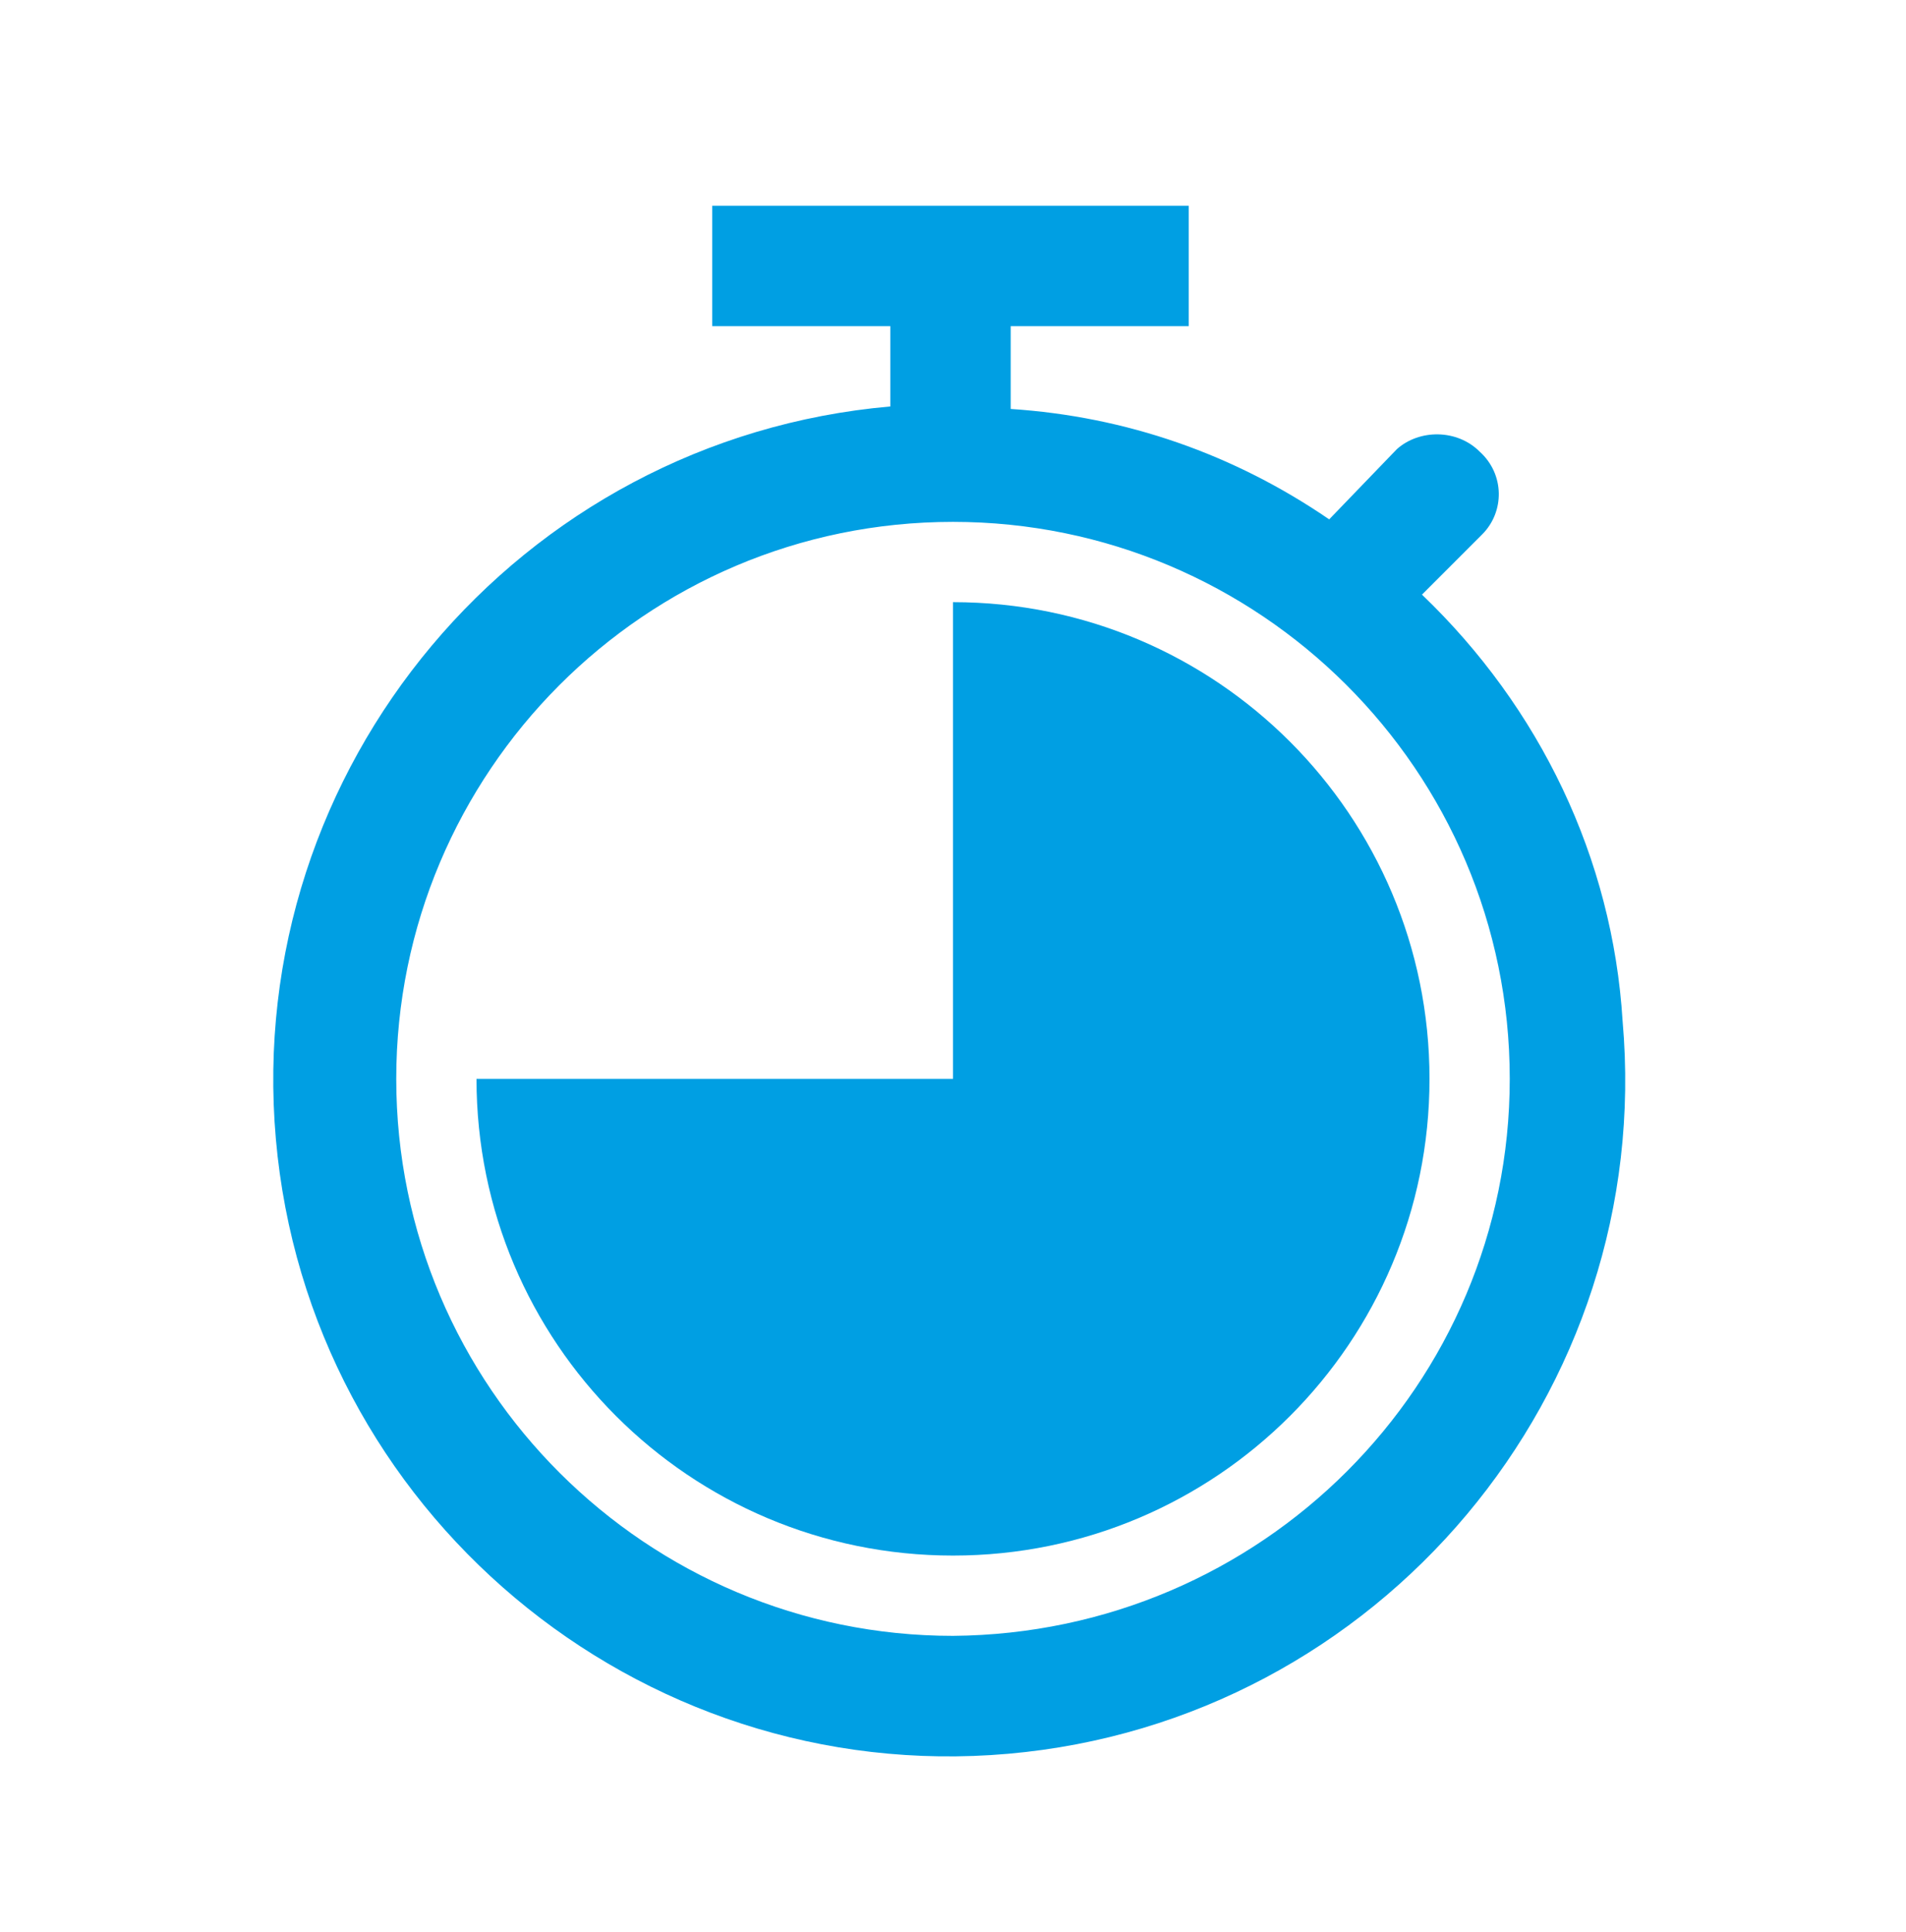
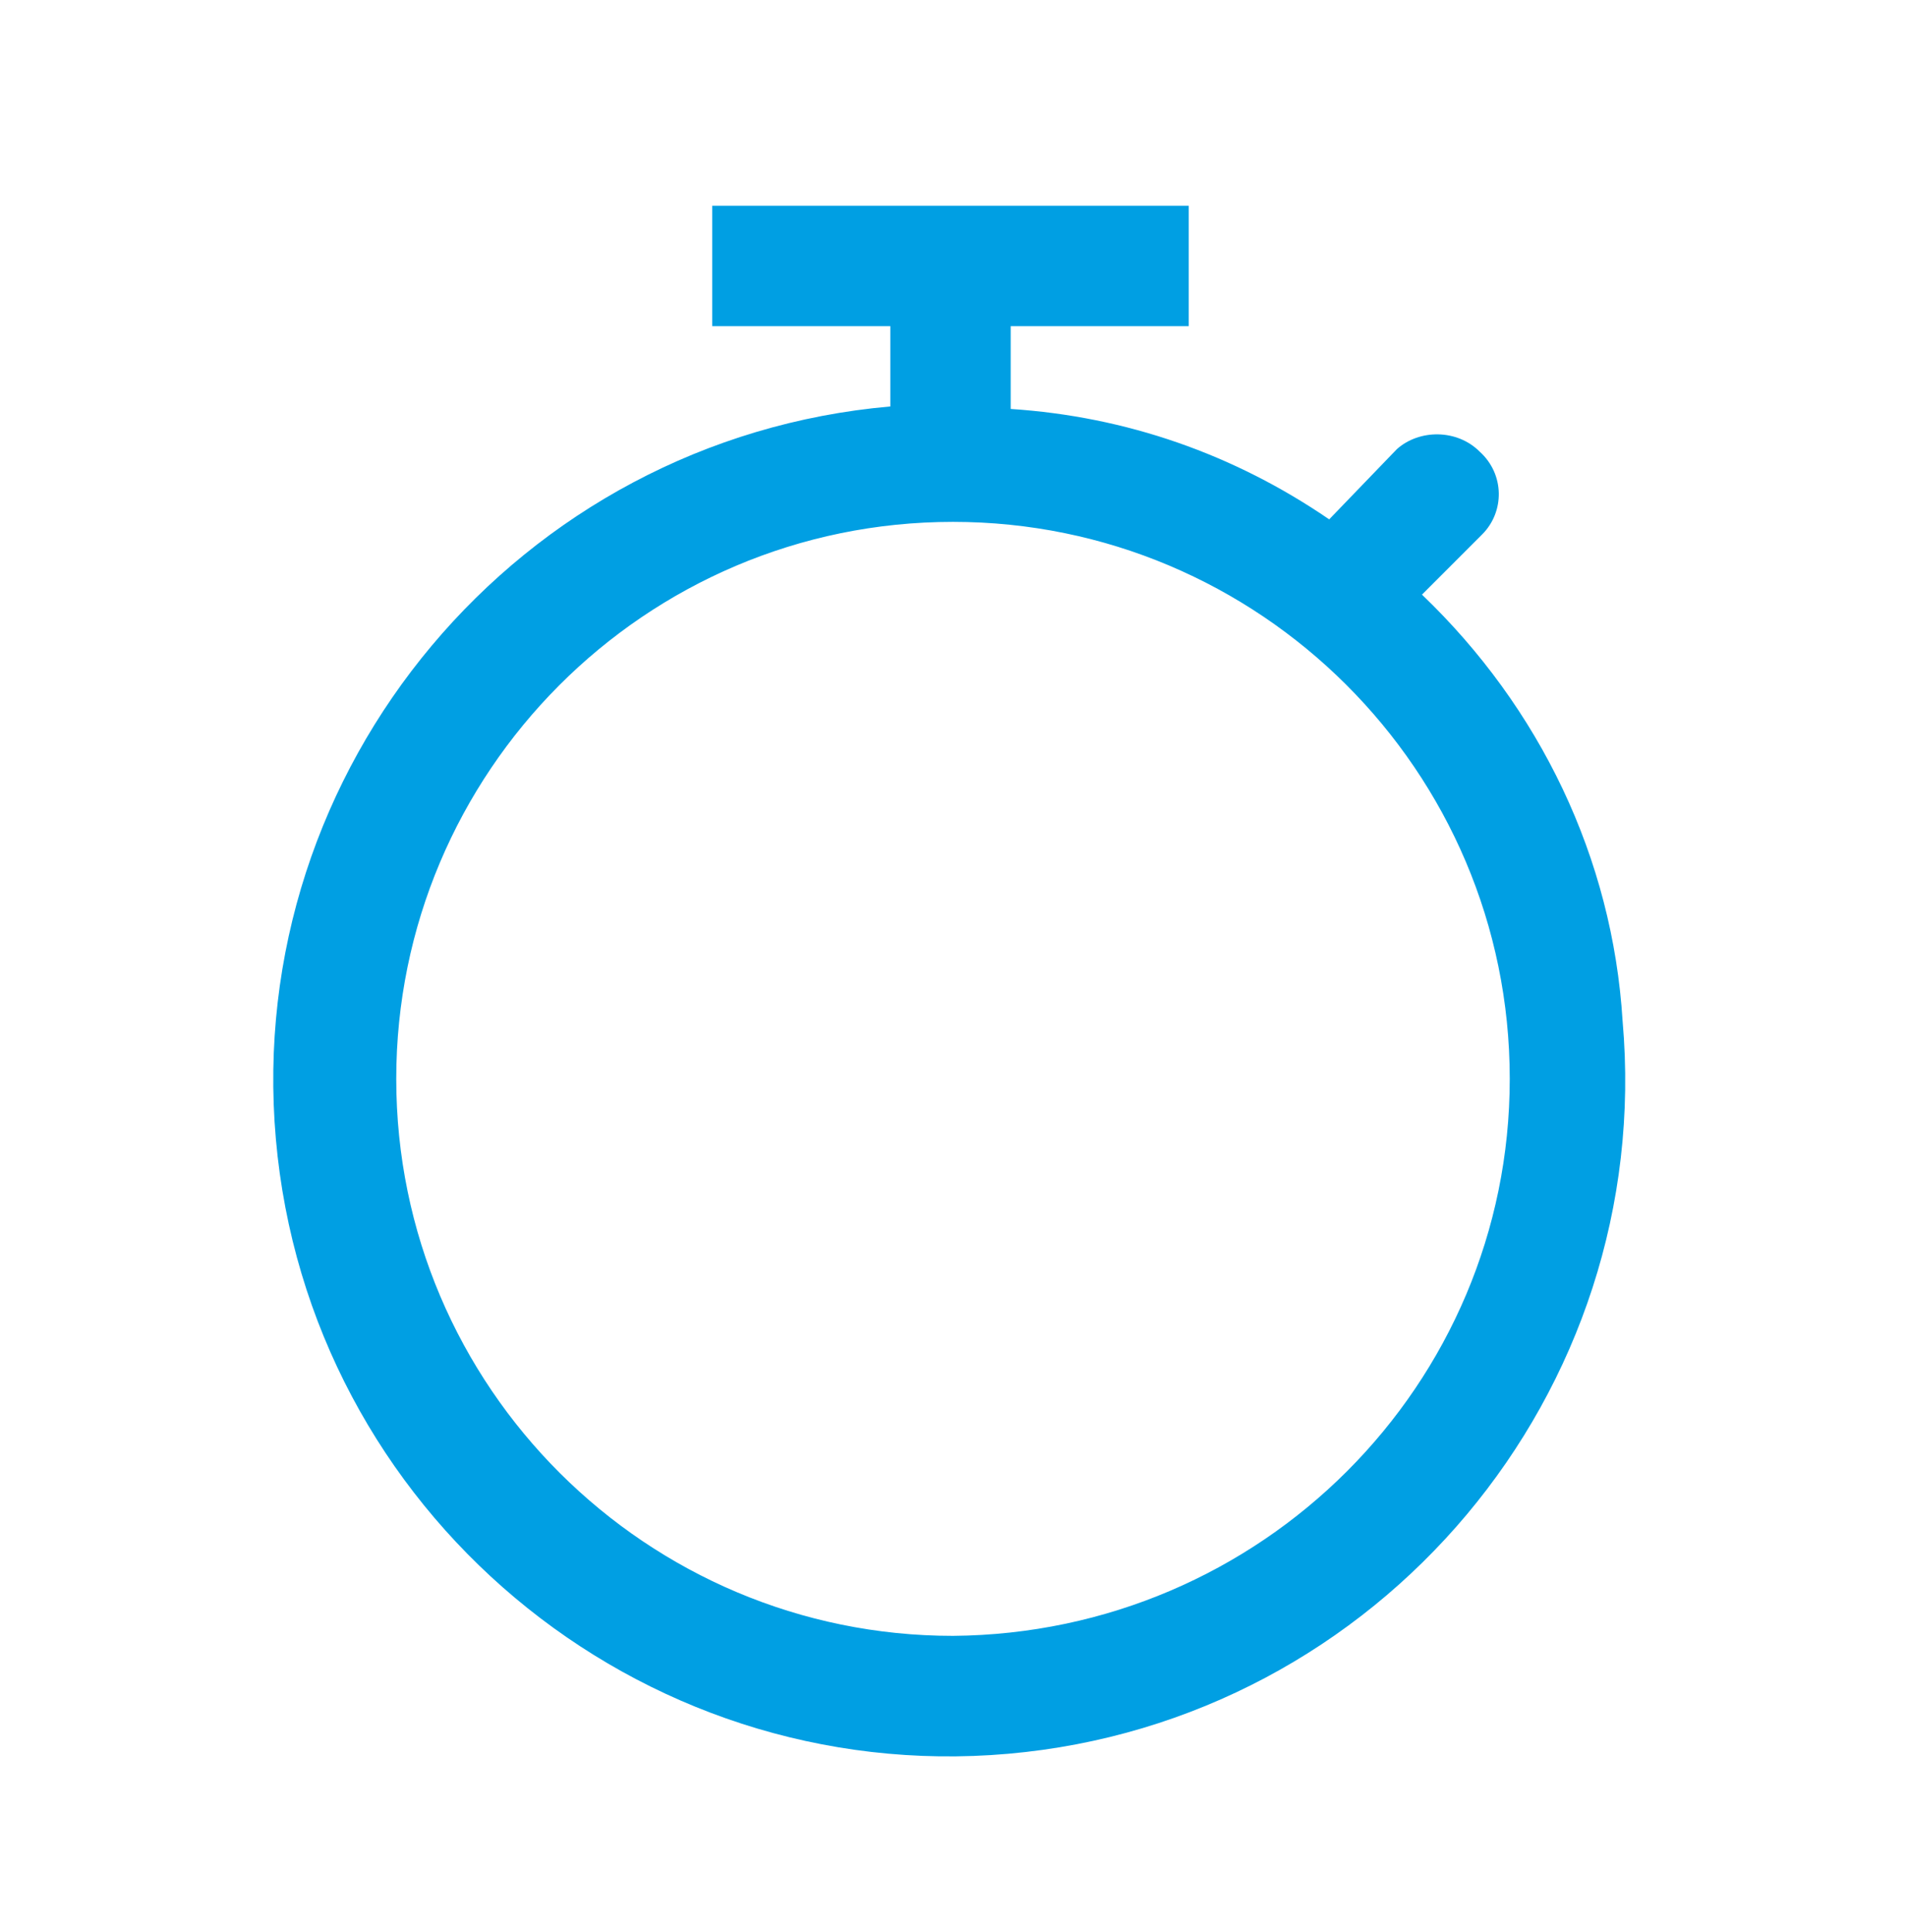
<svg xmlns="http://www.w3.org/2000/svg" version="1.1" id="Calque_1" x="0px" y="0px" viewBox="0 0 76 77" style="enable-background:new 0 0 76 77;" xml:space="preserve">
  <style type="text/css">
	.st0{fill:#009FE3;}
</style>
  <g transform="translate(-540 -496)">
    <g>
      <g>
        <g>
          <g>
            <path class="st0" d="M578,561.2c-12.2,0-22.2-9.9-22.2-22.2c0-12.2,9.9-22.2,22.2-22.2c12.2,0,22.2,9.9,22.2,22.2c0,0,0,0,0,0       C600.2,551.2,590.3,561.1,578,561.2C578,561.2,578,561.2,578,561.2z M596.7,519.7l2.4-2.4c0.9-0.9,0.9-2.4-0.1-3.3       c-0.9-0.9-2.4-0.9-3.3-0.1l-2.7,2.8c-3.8-2.6-8.1-4.1-12.7-4.4v-3.3h7.1v-4.8h-19v4.8h7.1v3.2c-14.8,1.3-25.8,14.4-24.5,29.2       c1.3,14.8,14.4,25.8,29.2,24.5s25.8-14.4,24.5-29.2C604.3,530.2,601.4,524.2,596.7,519.7z" />
-             <path class="st0" d="M559,539c0,10.5,8.5,19,19,19c10.5,0,19-8.5,19-19c0-10.5-8.5-19-19-19v19H559z" />
          </g>
        </g>
      </g>
    </g>
  </g>
</svg>